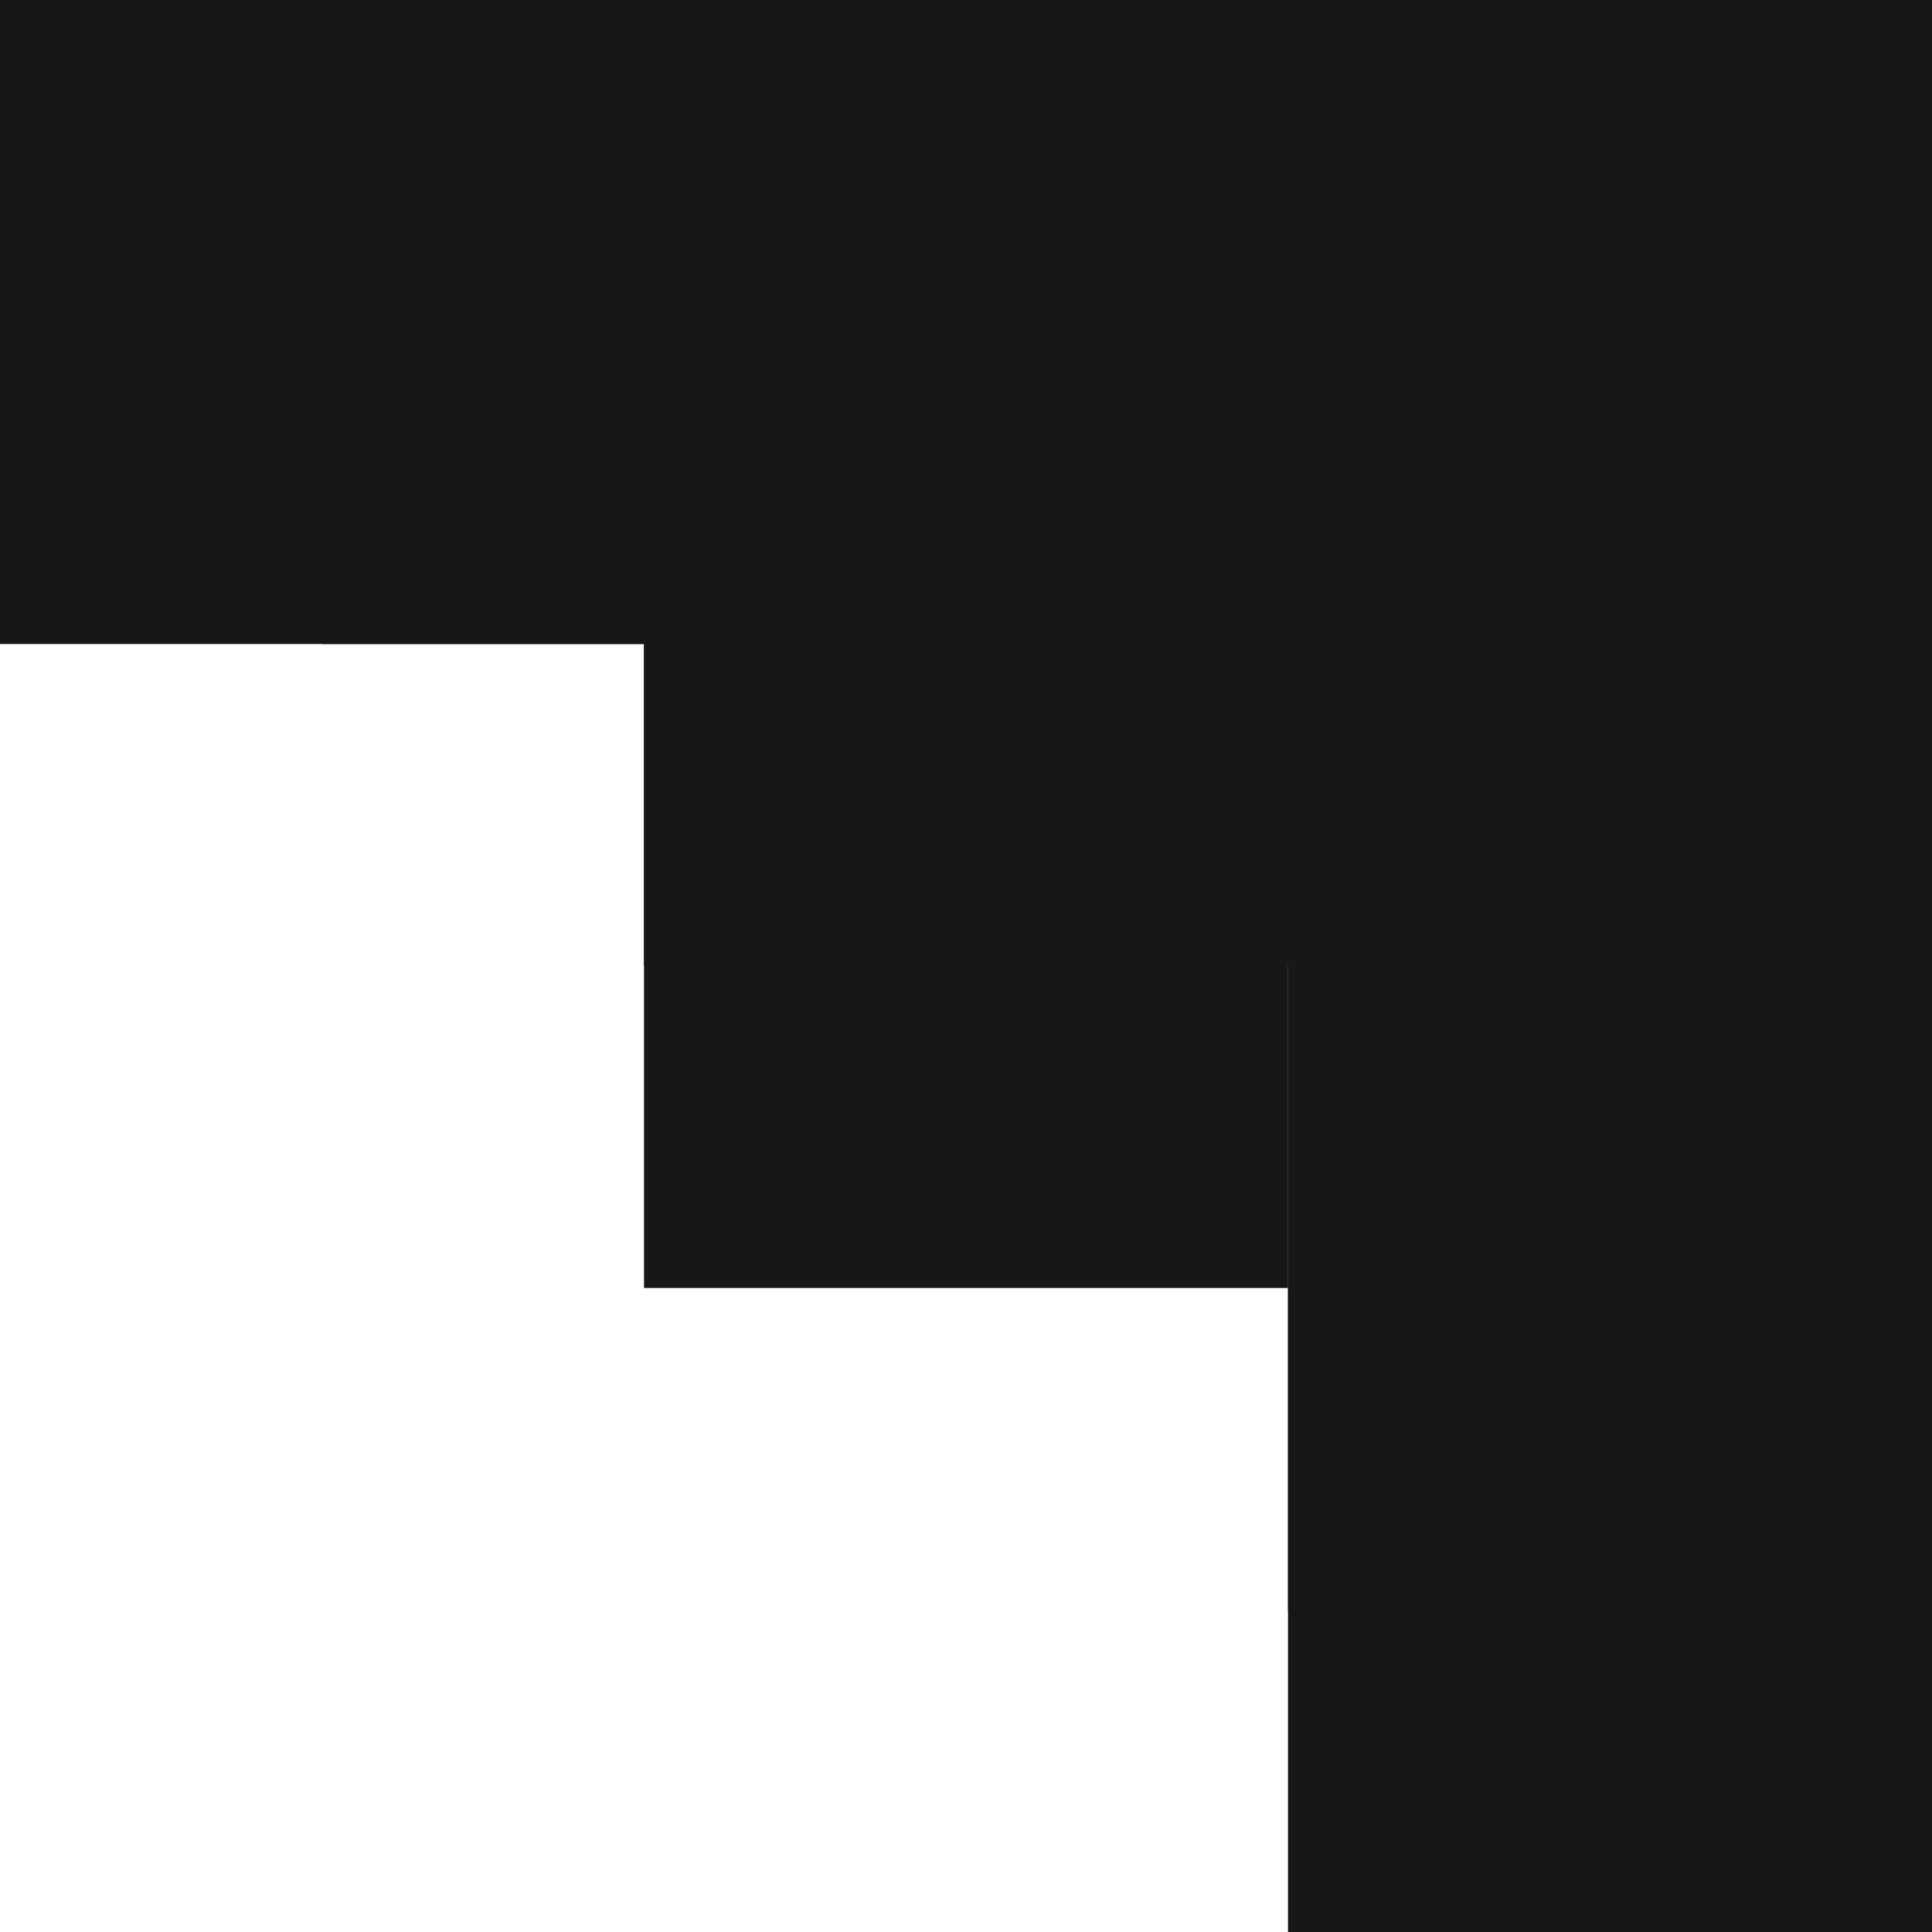
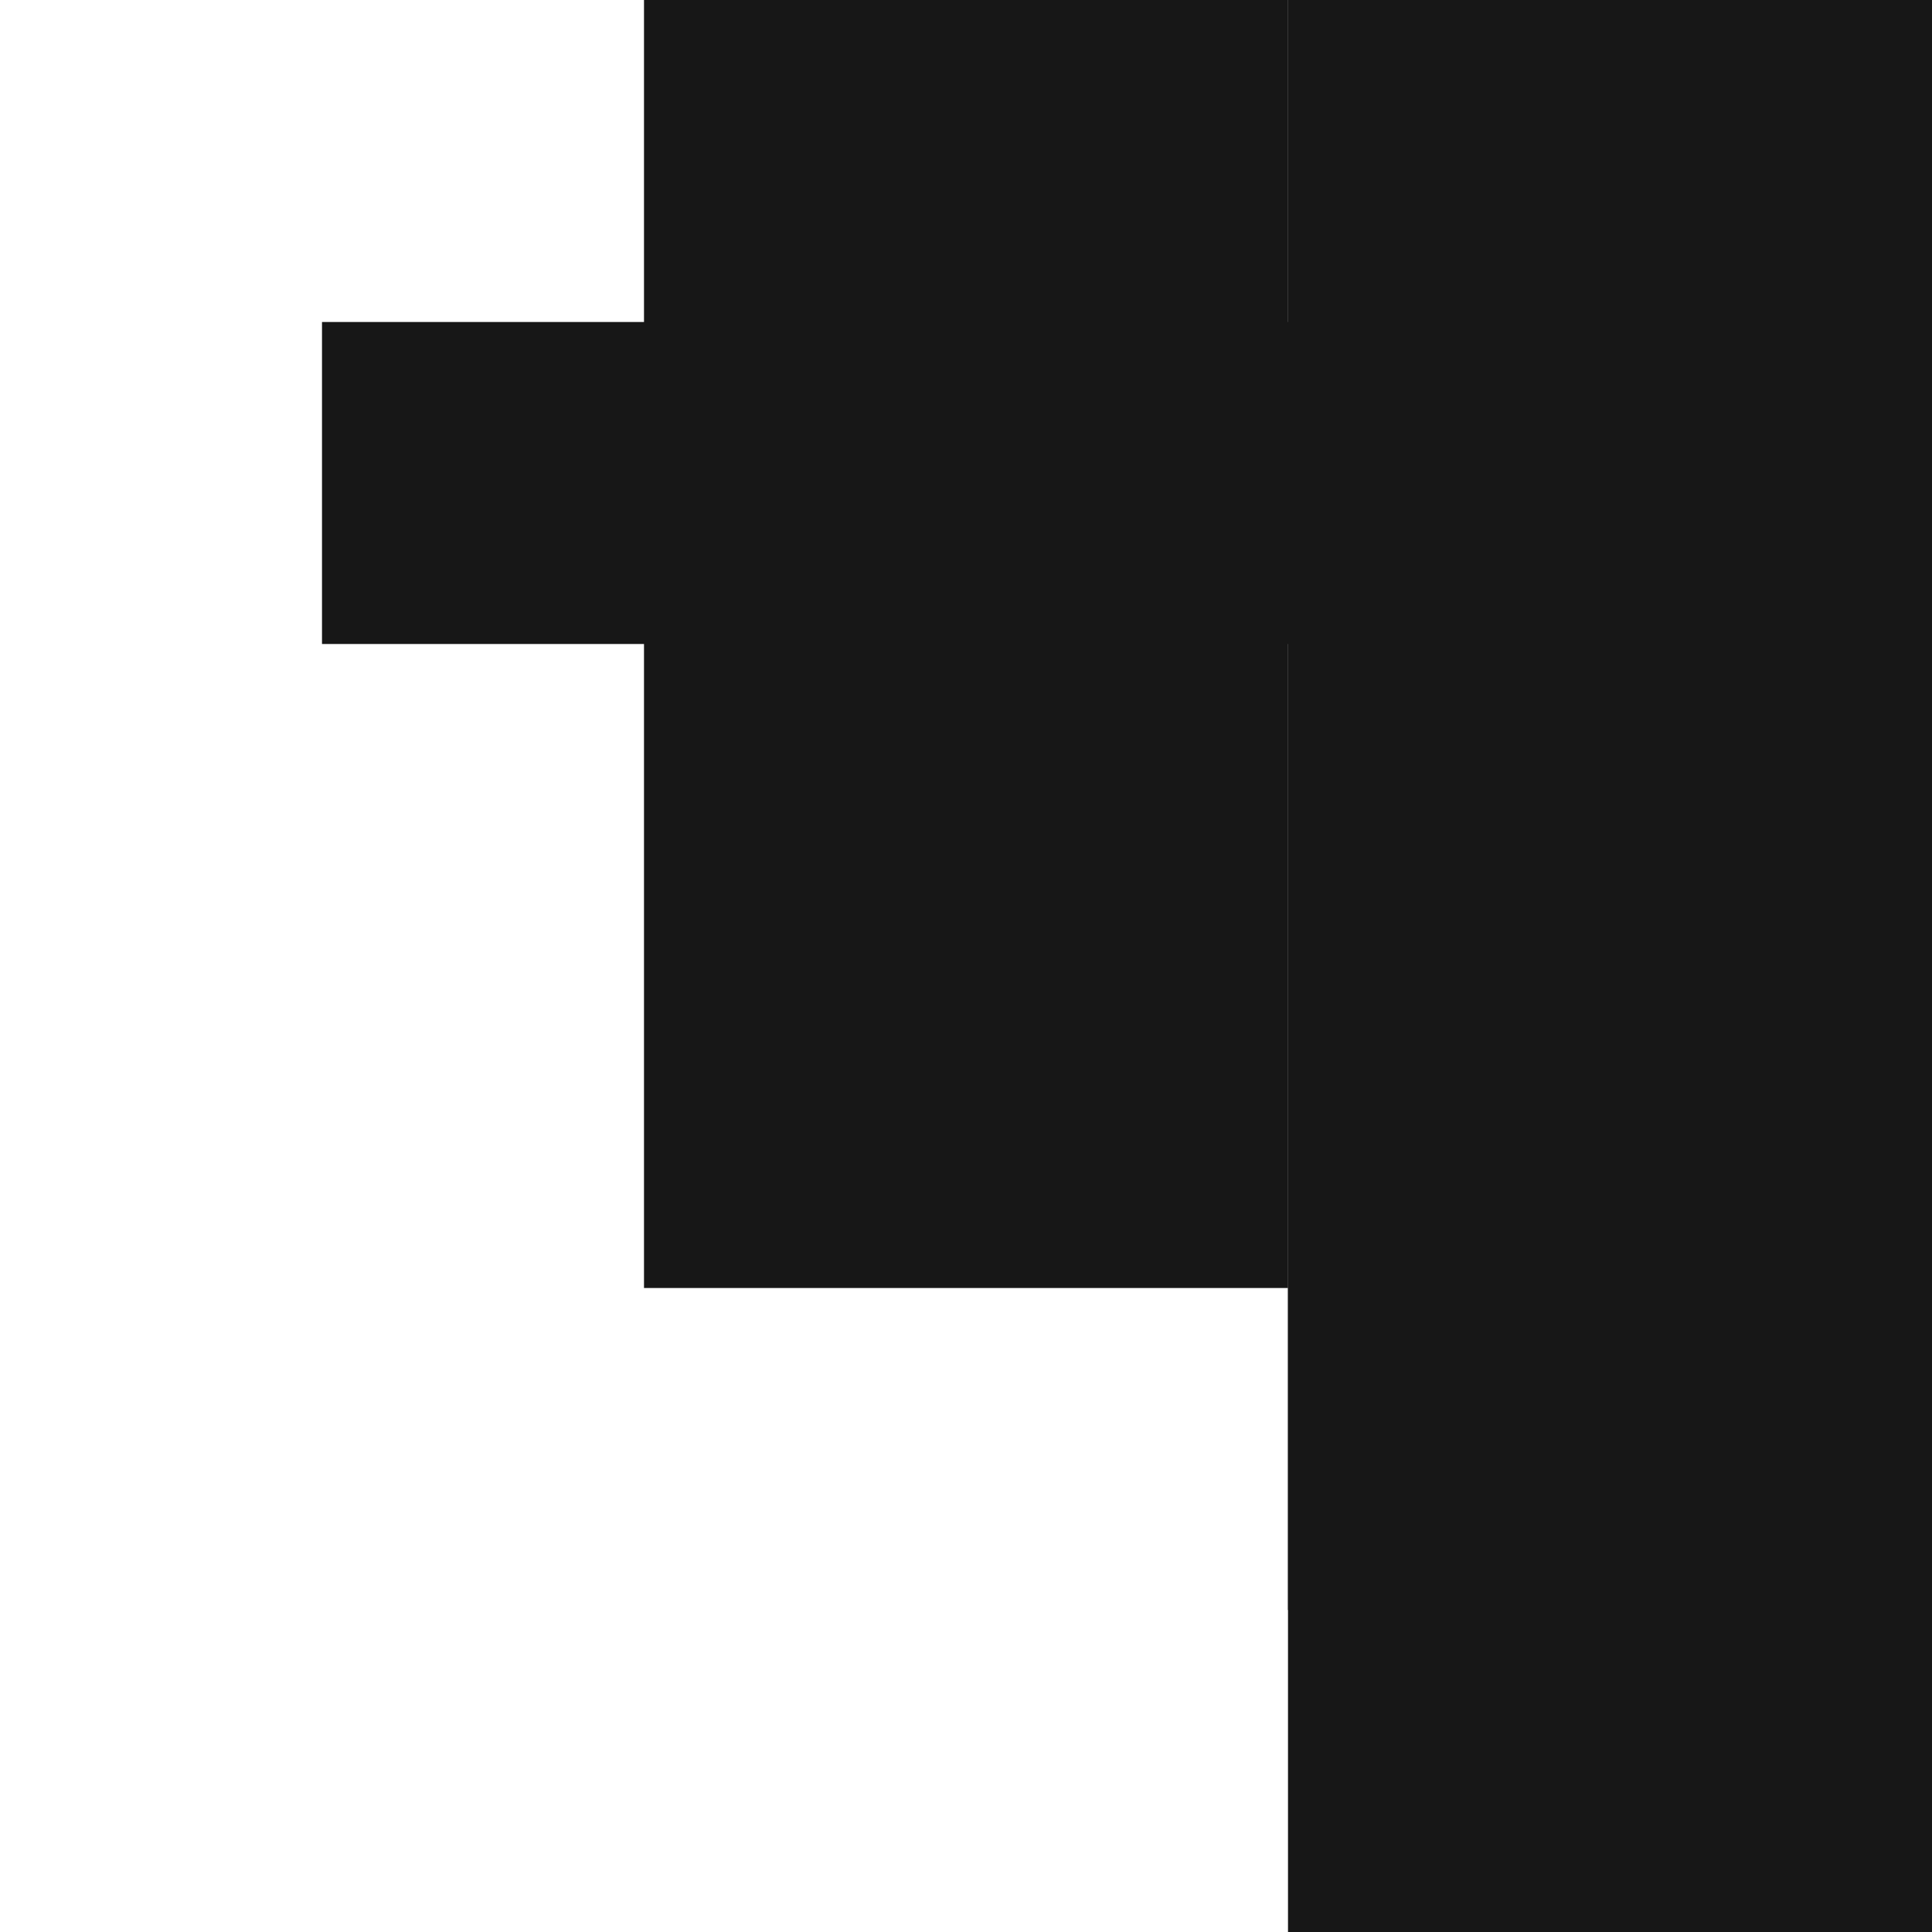
<svg xmlns="http://www.w3.org/2000/svg" width="12" height="12" viewBox="0 0 12 12" fill="none">
  <rect width="4" height="12" transform="matrix(-1 0 0 1 12 0)" fill="#171717" />
  <rect width="2" height="10" transform="matrix(-1 0 0 1 10 0)" fill="#171717" />
  <rect width="4" height="8" transform="matrix(-1 0 0 1 8 0)" fill="#171717" />
-   <rect width="2" height="8" transform="matrix(0 -1 -1 0 12 6)" fill="#171717" />
  <rect width="2" height="10" transform="matrix(0 -1 -1 0 12 4)" fill="#171717" />
-   <rect width="4" height="12" transform="matrix(0 -1 -1 0 12 4)" fill="#171717" />
</svg>